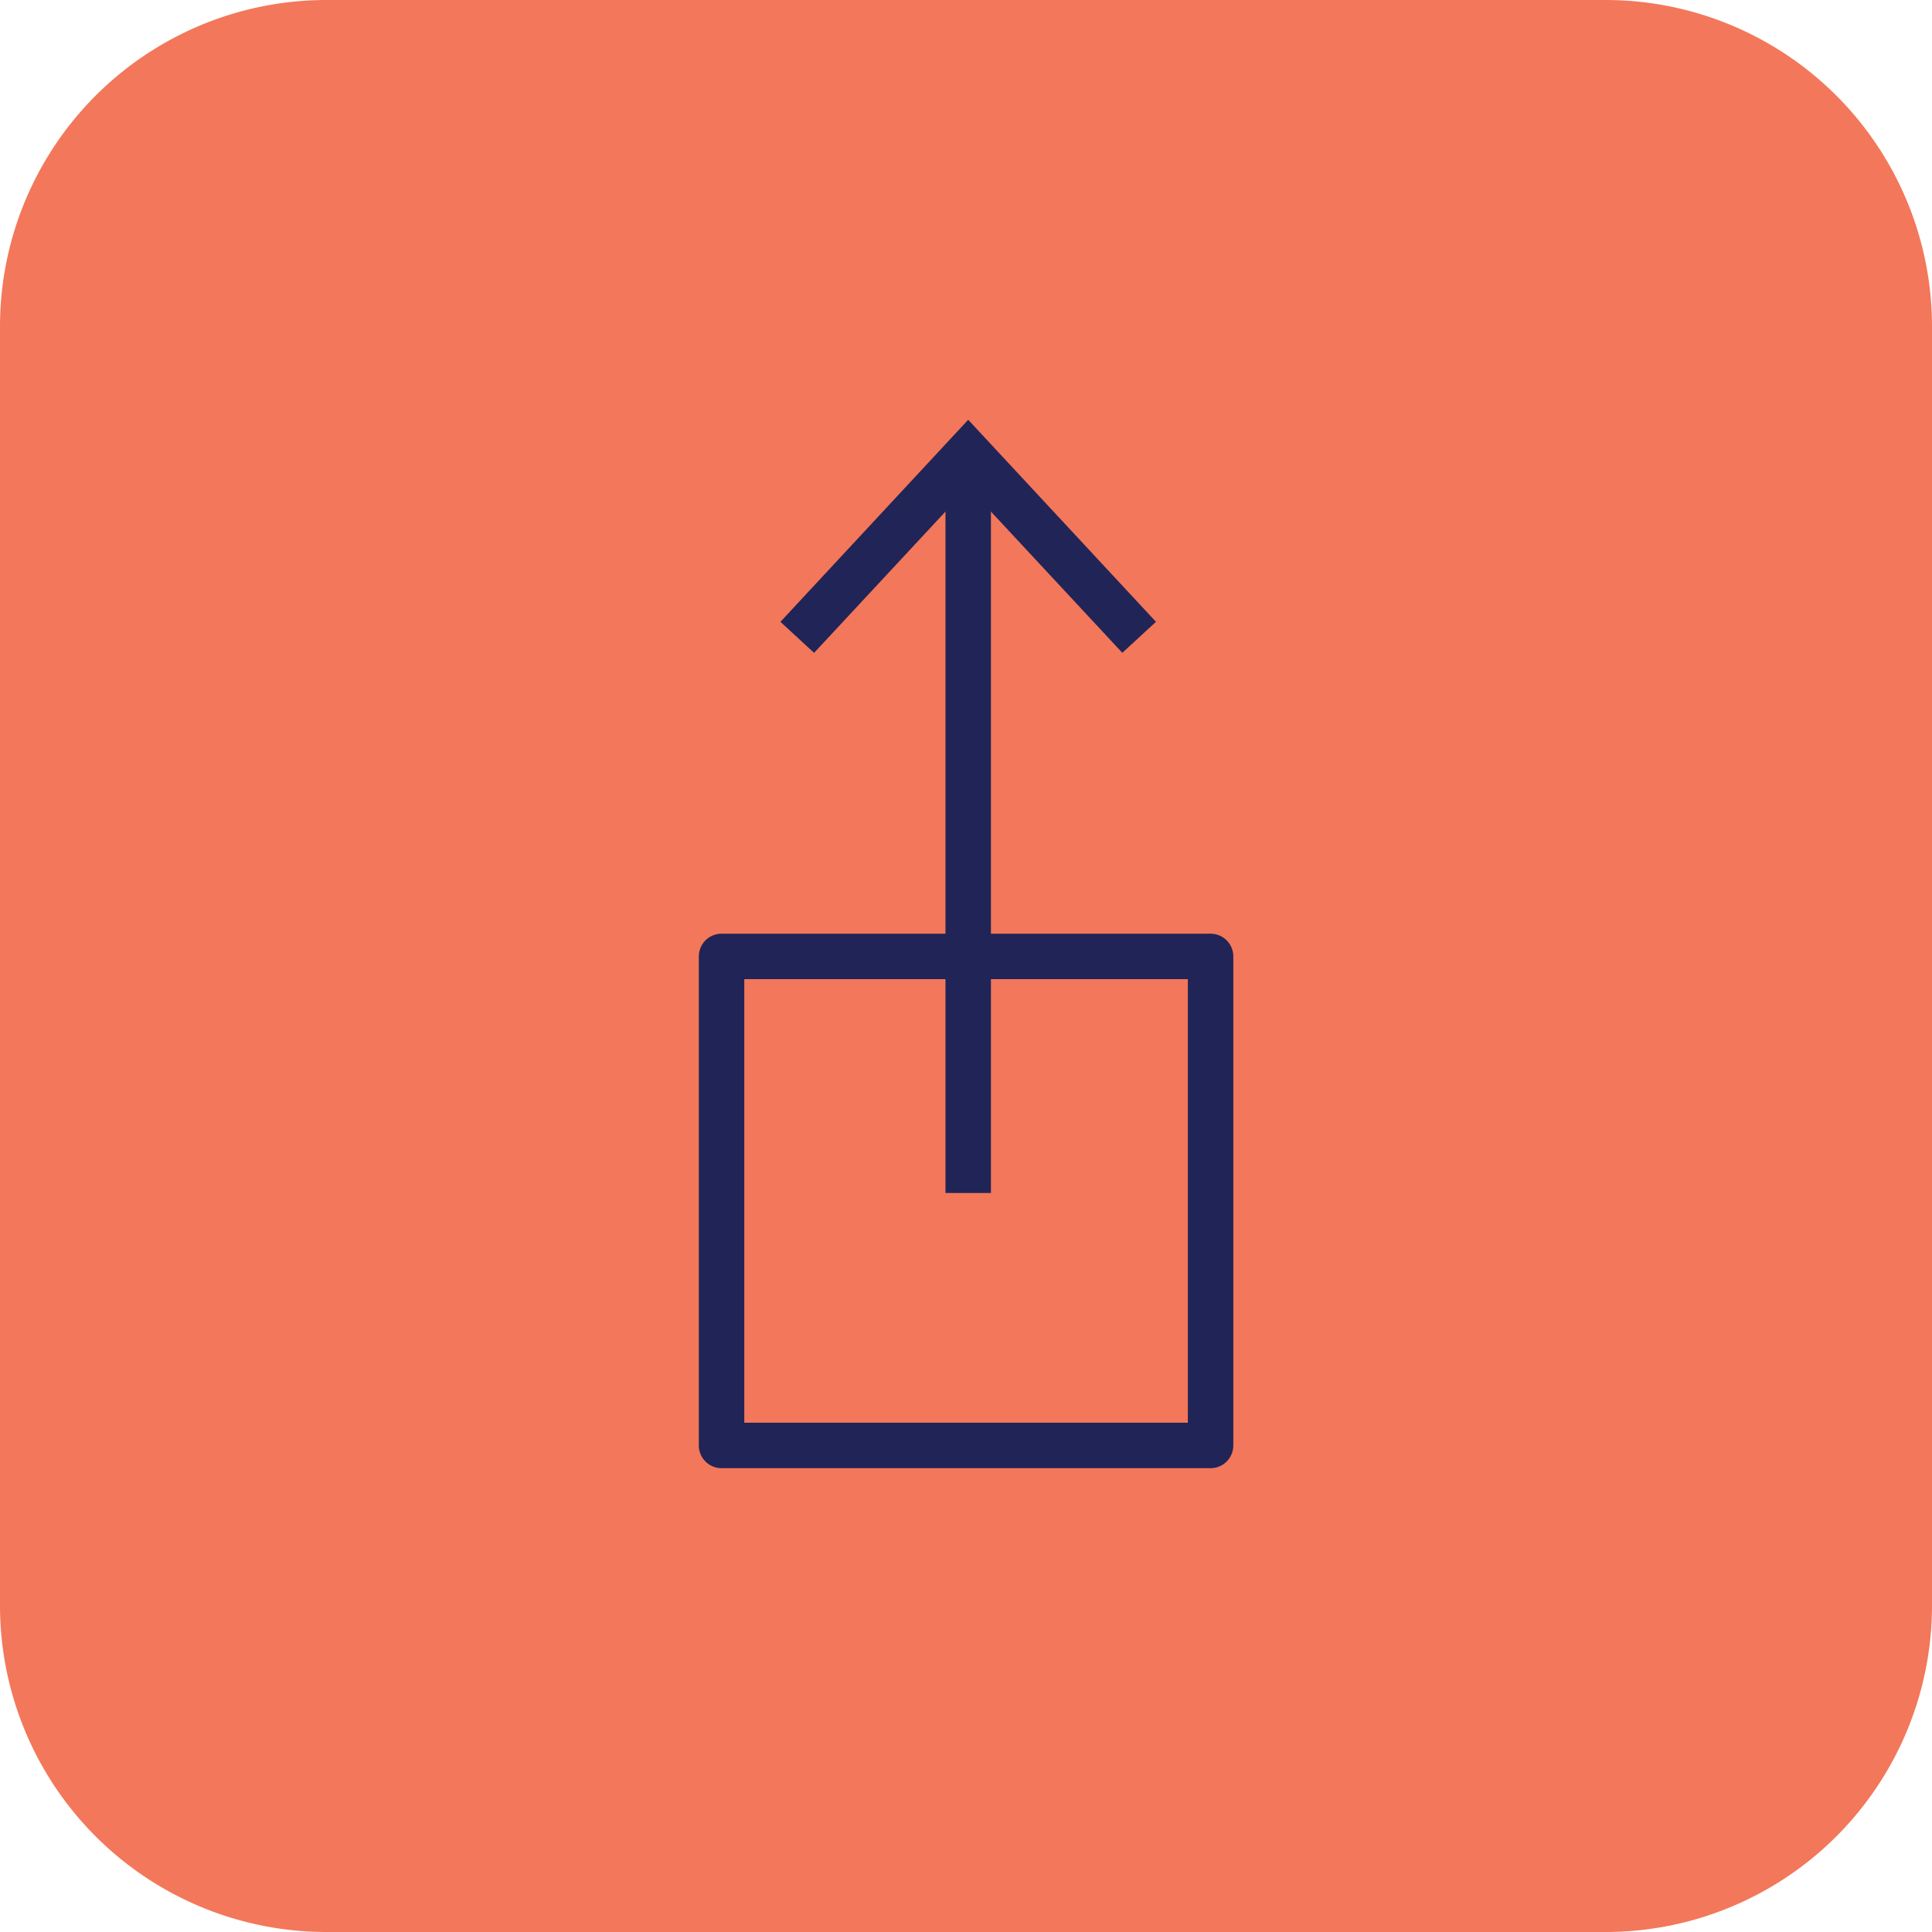
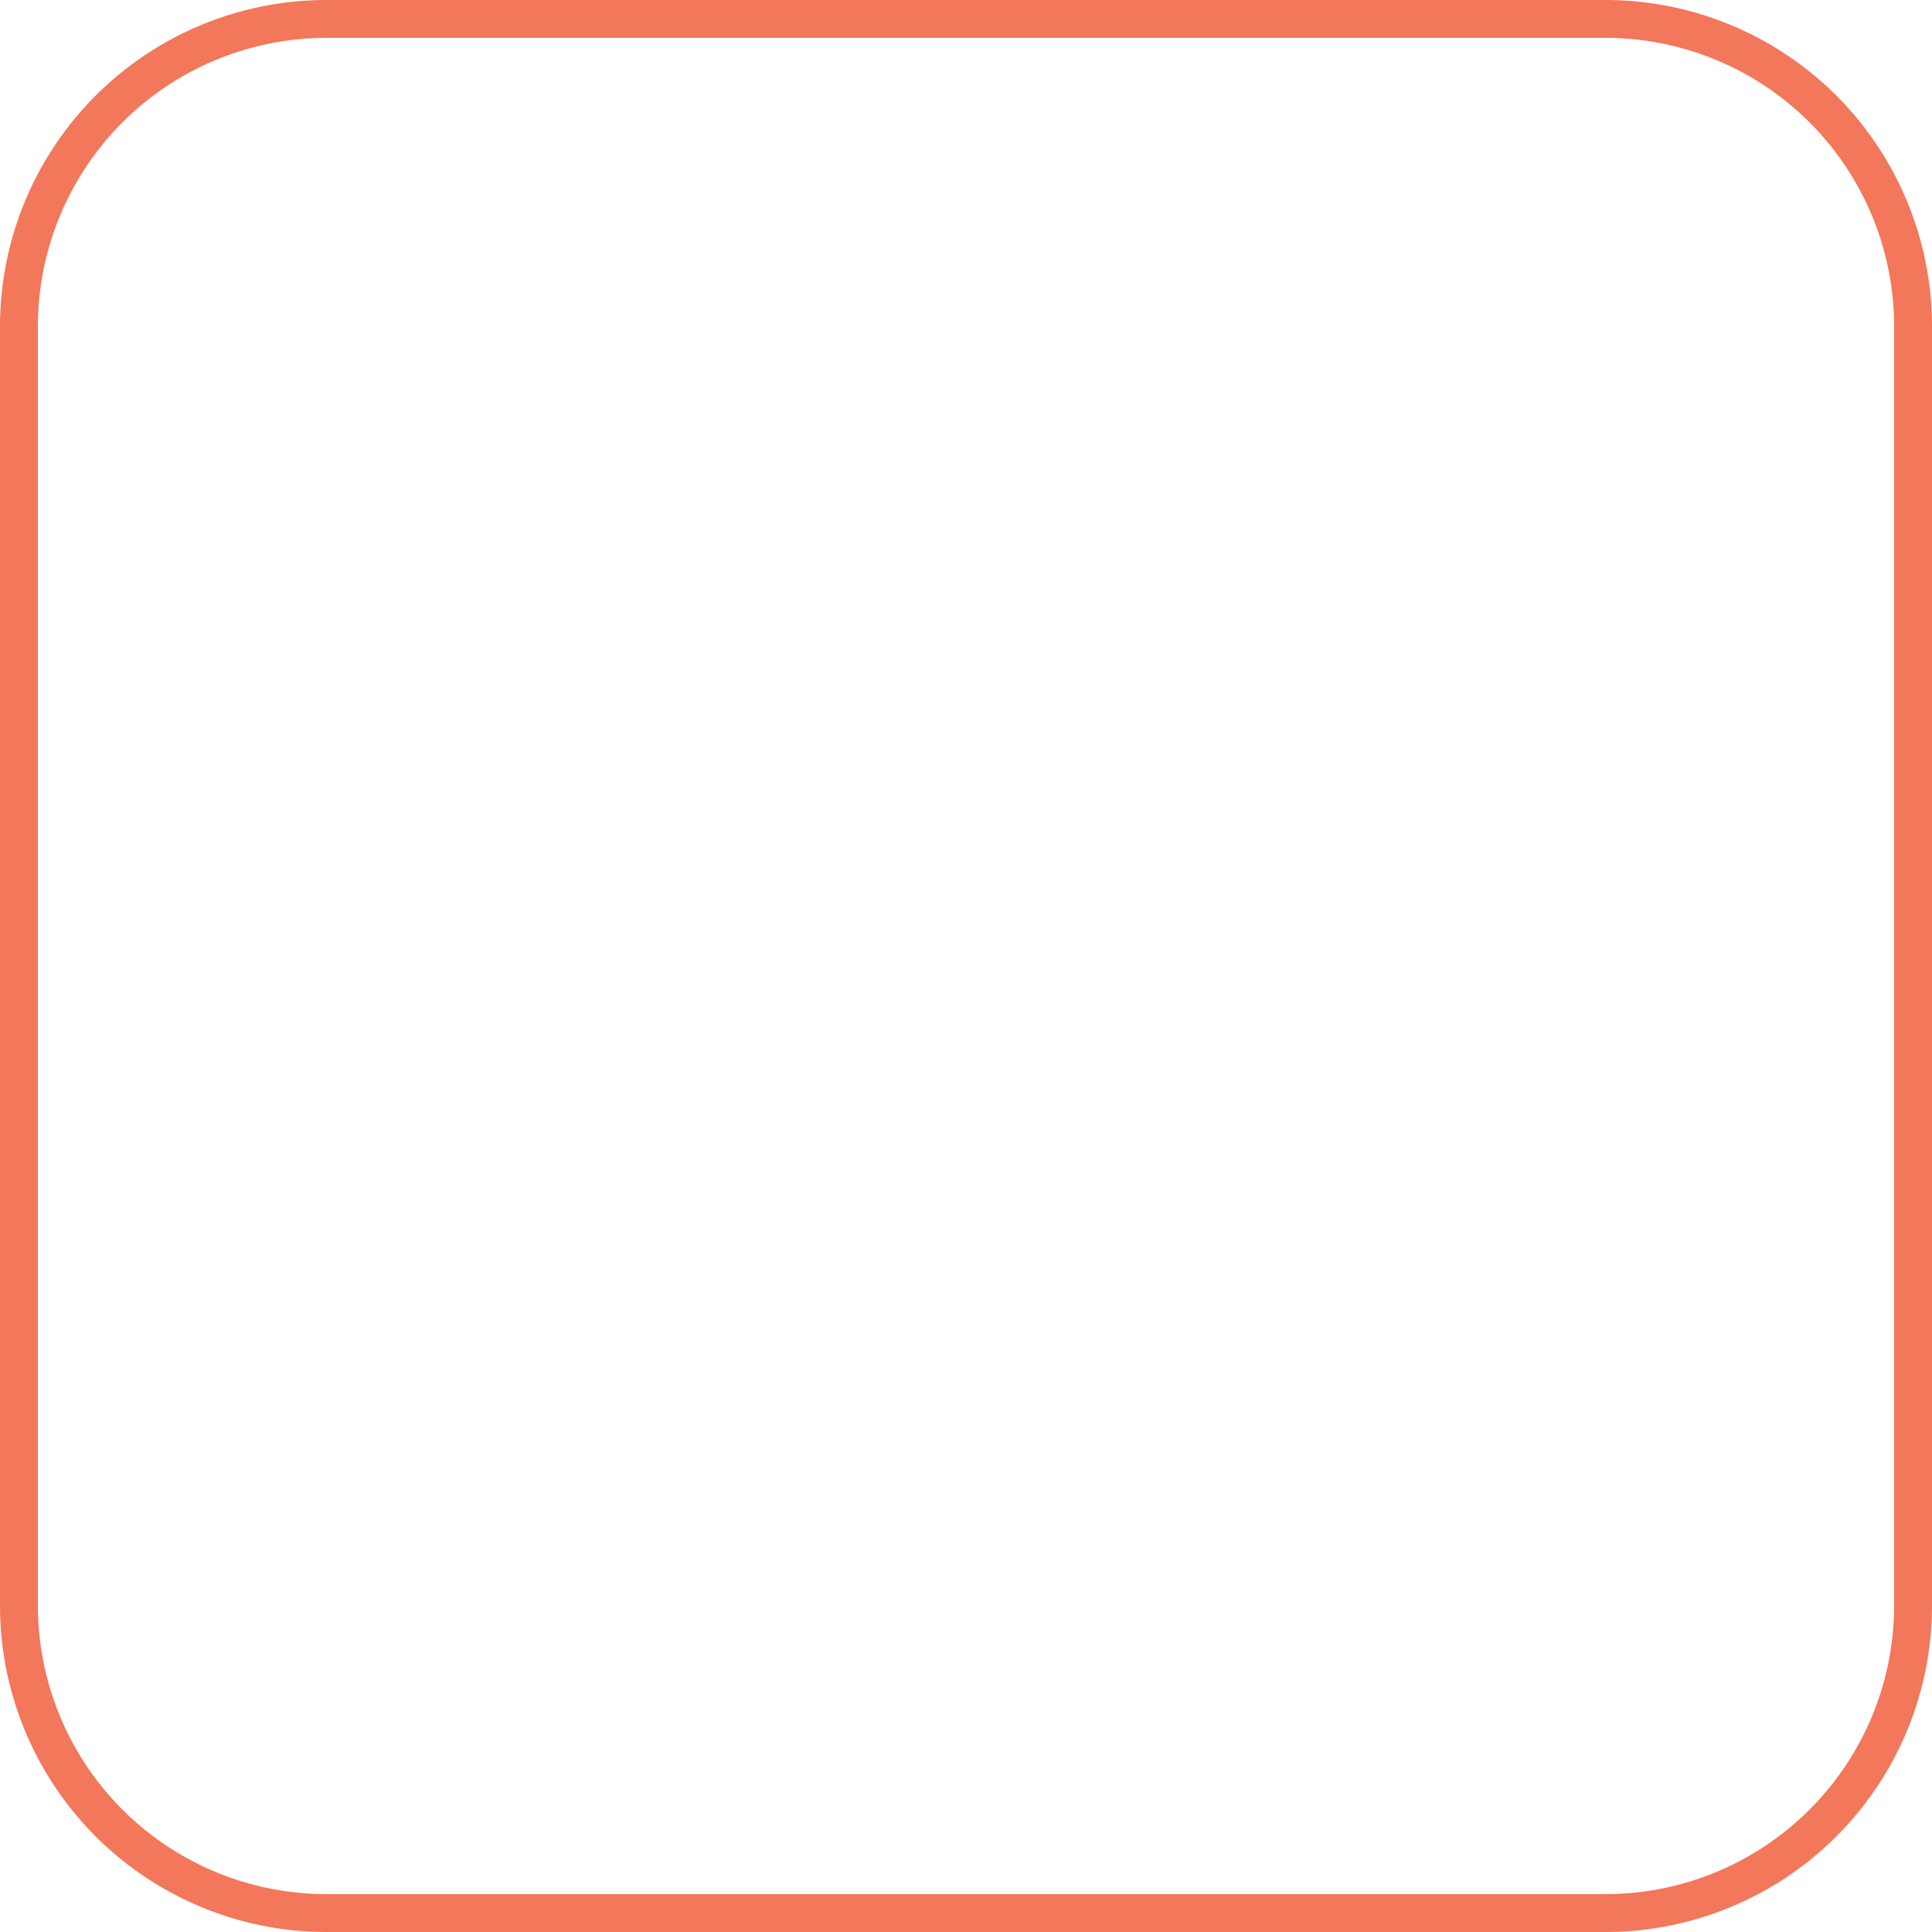
<svg xmlns="http://www.w3.org/2000/svg" width="56.1" height="56.1" viewBox="0 0 56.1 56.1">
  <defs>
    <style>.a,.e,.f{fill:none;}.b{fill:#212457;}.c{clip-path:url(#a);}.d{fill:#f3775a;}.e{stroke:#f3775a;stroke-width:1.1px;}.f{stroke:#212457;stroke-linejoin:round;stroke-width:1.32px;}.g{clip-path:url(#b);}</style>
    <clipPath id="a">
      <path class="a" d="M9.931-55H47.069A8.931,8.931,0,0,1,56-46.069V-8.931A8.931,8.931,0,0,1,47.069,0H9.931A8.931,8.931,0,0,1,1-8.931V-46.069A8.931,8.931,0,0,1,9.931-55Z" transform="translate(-1 55)" />
    </clipPath>
    <clipPath id="b">
-       <path class="b" d="M22.707-37.688l.977.9L28.159-41.6l4.475,4.811.977-.9-5.452-5.867-5.452,5.867Z" transform="translate(-22.707 43.556)" />
-     </clipPath>
+       </clipPath>
  </defs>
  <g transform="translate(-0.45 55.55)">
    <g class="c" transform="translate(1 -55)">
-       <path class="d" d="M-4-60H61.149V5.149H-4Z" transform="translate(-1.074 54.926)" />
-     </g>
+       </g>
    <g transform="translate(1 -55)">
      <path class="e" d="M8.931,0H46.069A8.931,8.931,0,0,1,55,8.931V46.069A8.931,8.931,0,0,1,46.069,55H8.931A8.931,8.931,0,0,1,0,46.069V8.931A8.931,8.931,0,0,1,8.931,0Z" />
    </g>
    <g transform="translate(28.564 -41.798)">
-       <path class="f" d="M.33,0V20.889" transform="translate(-0.33)" />
-     </g>
+       </g>
    <g class="g" transform="translate(23.112 -43.361)">
      <path class="b" d="M17.707-48.556h20.9v16.772h-20.9Z" transform="translate(-22.707 43.556)" />
    </g>
    <g transform="translate(21.402 -27.778)">
-       <path class="f" d="M0,0H14.2V14.2H0Z" />
-     </g>
+       </g>
  </g>
</svg>